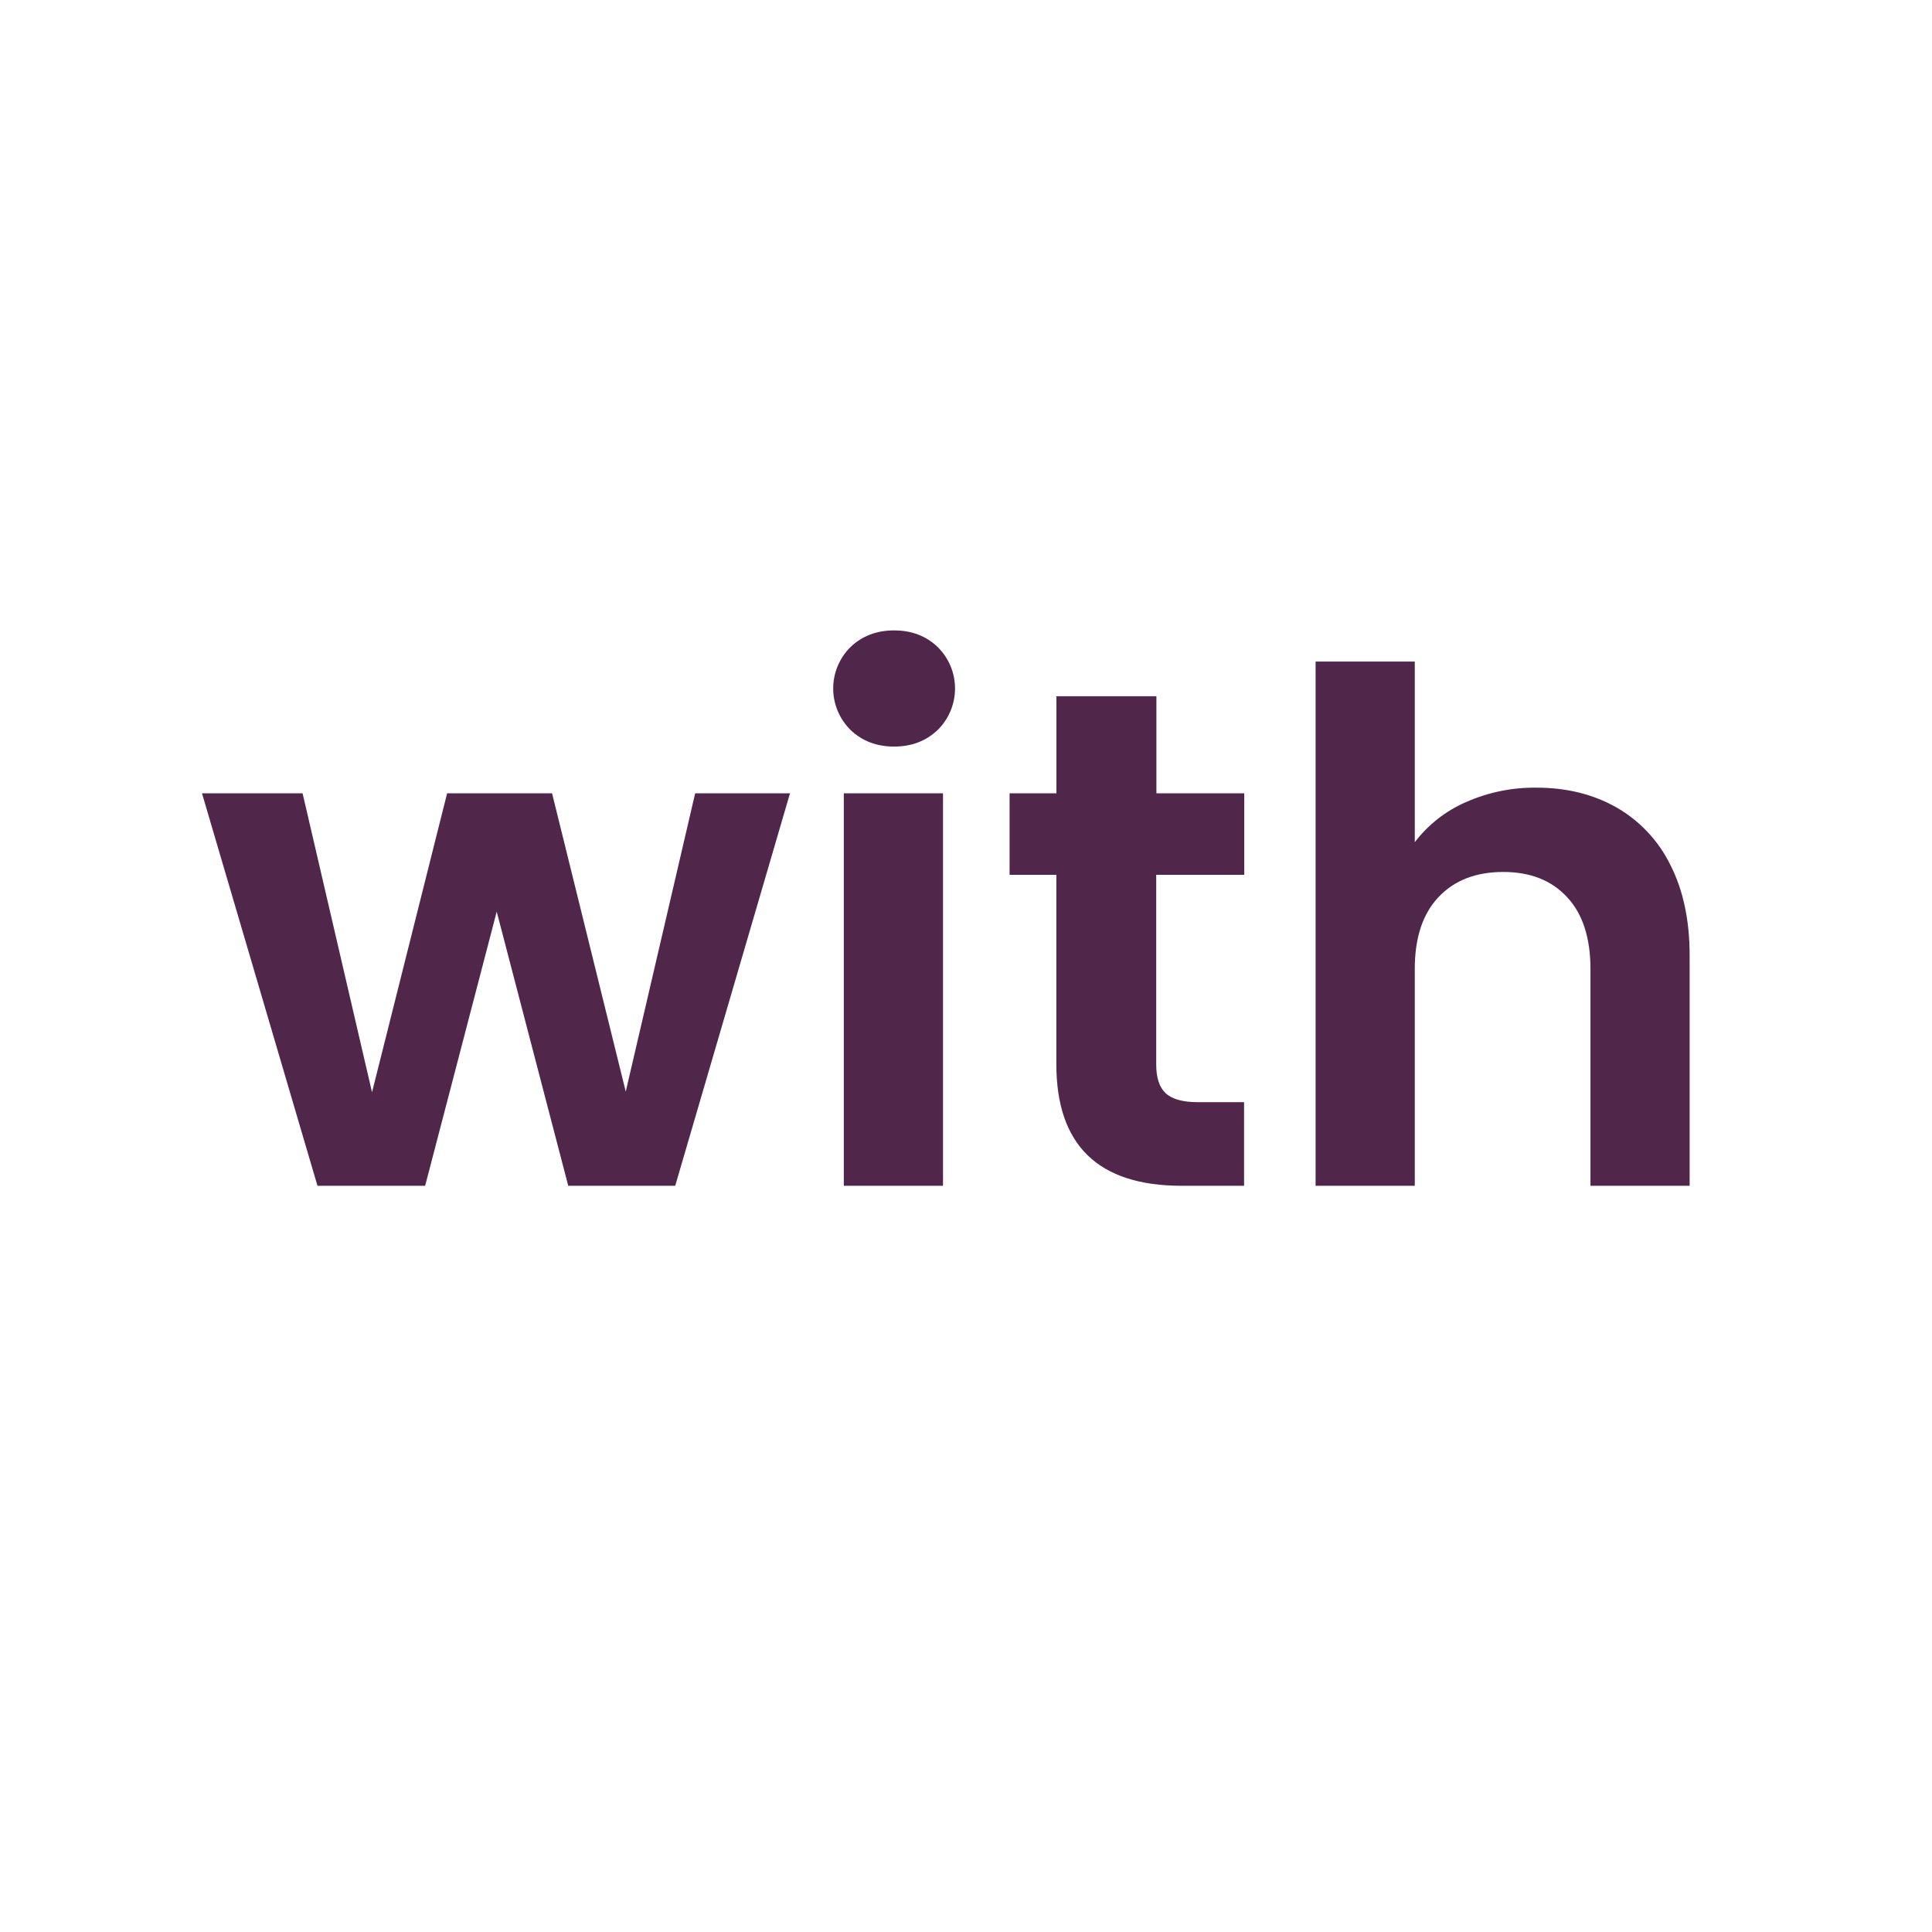
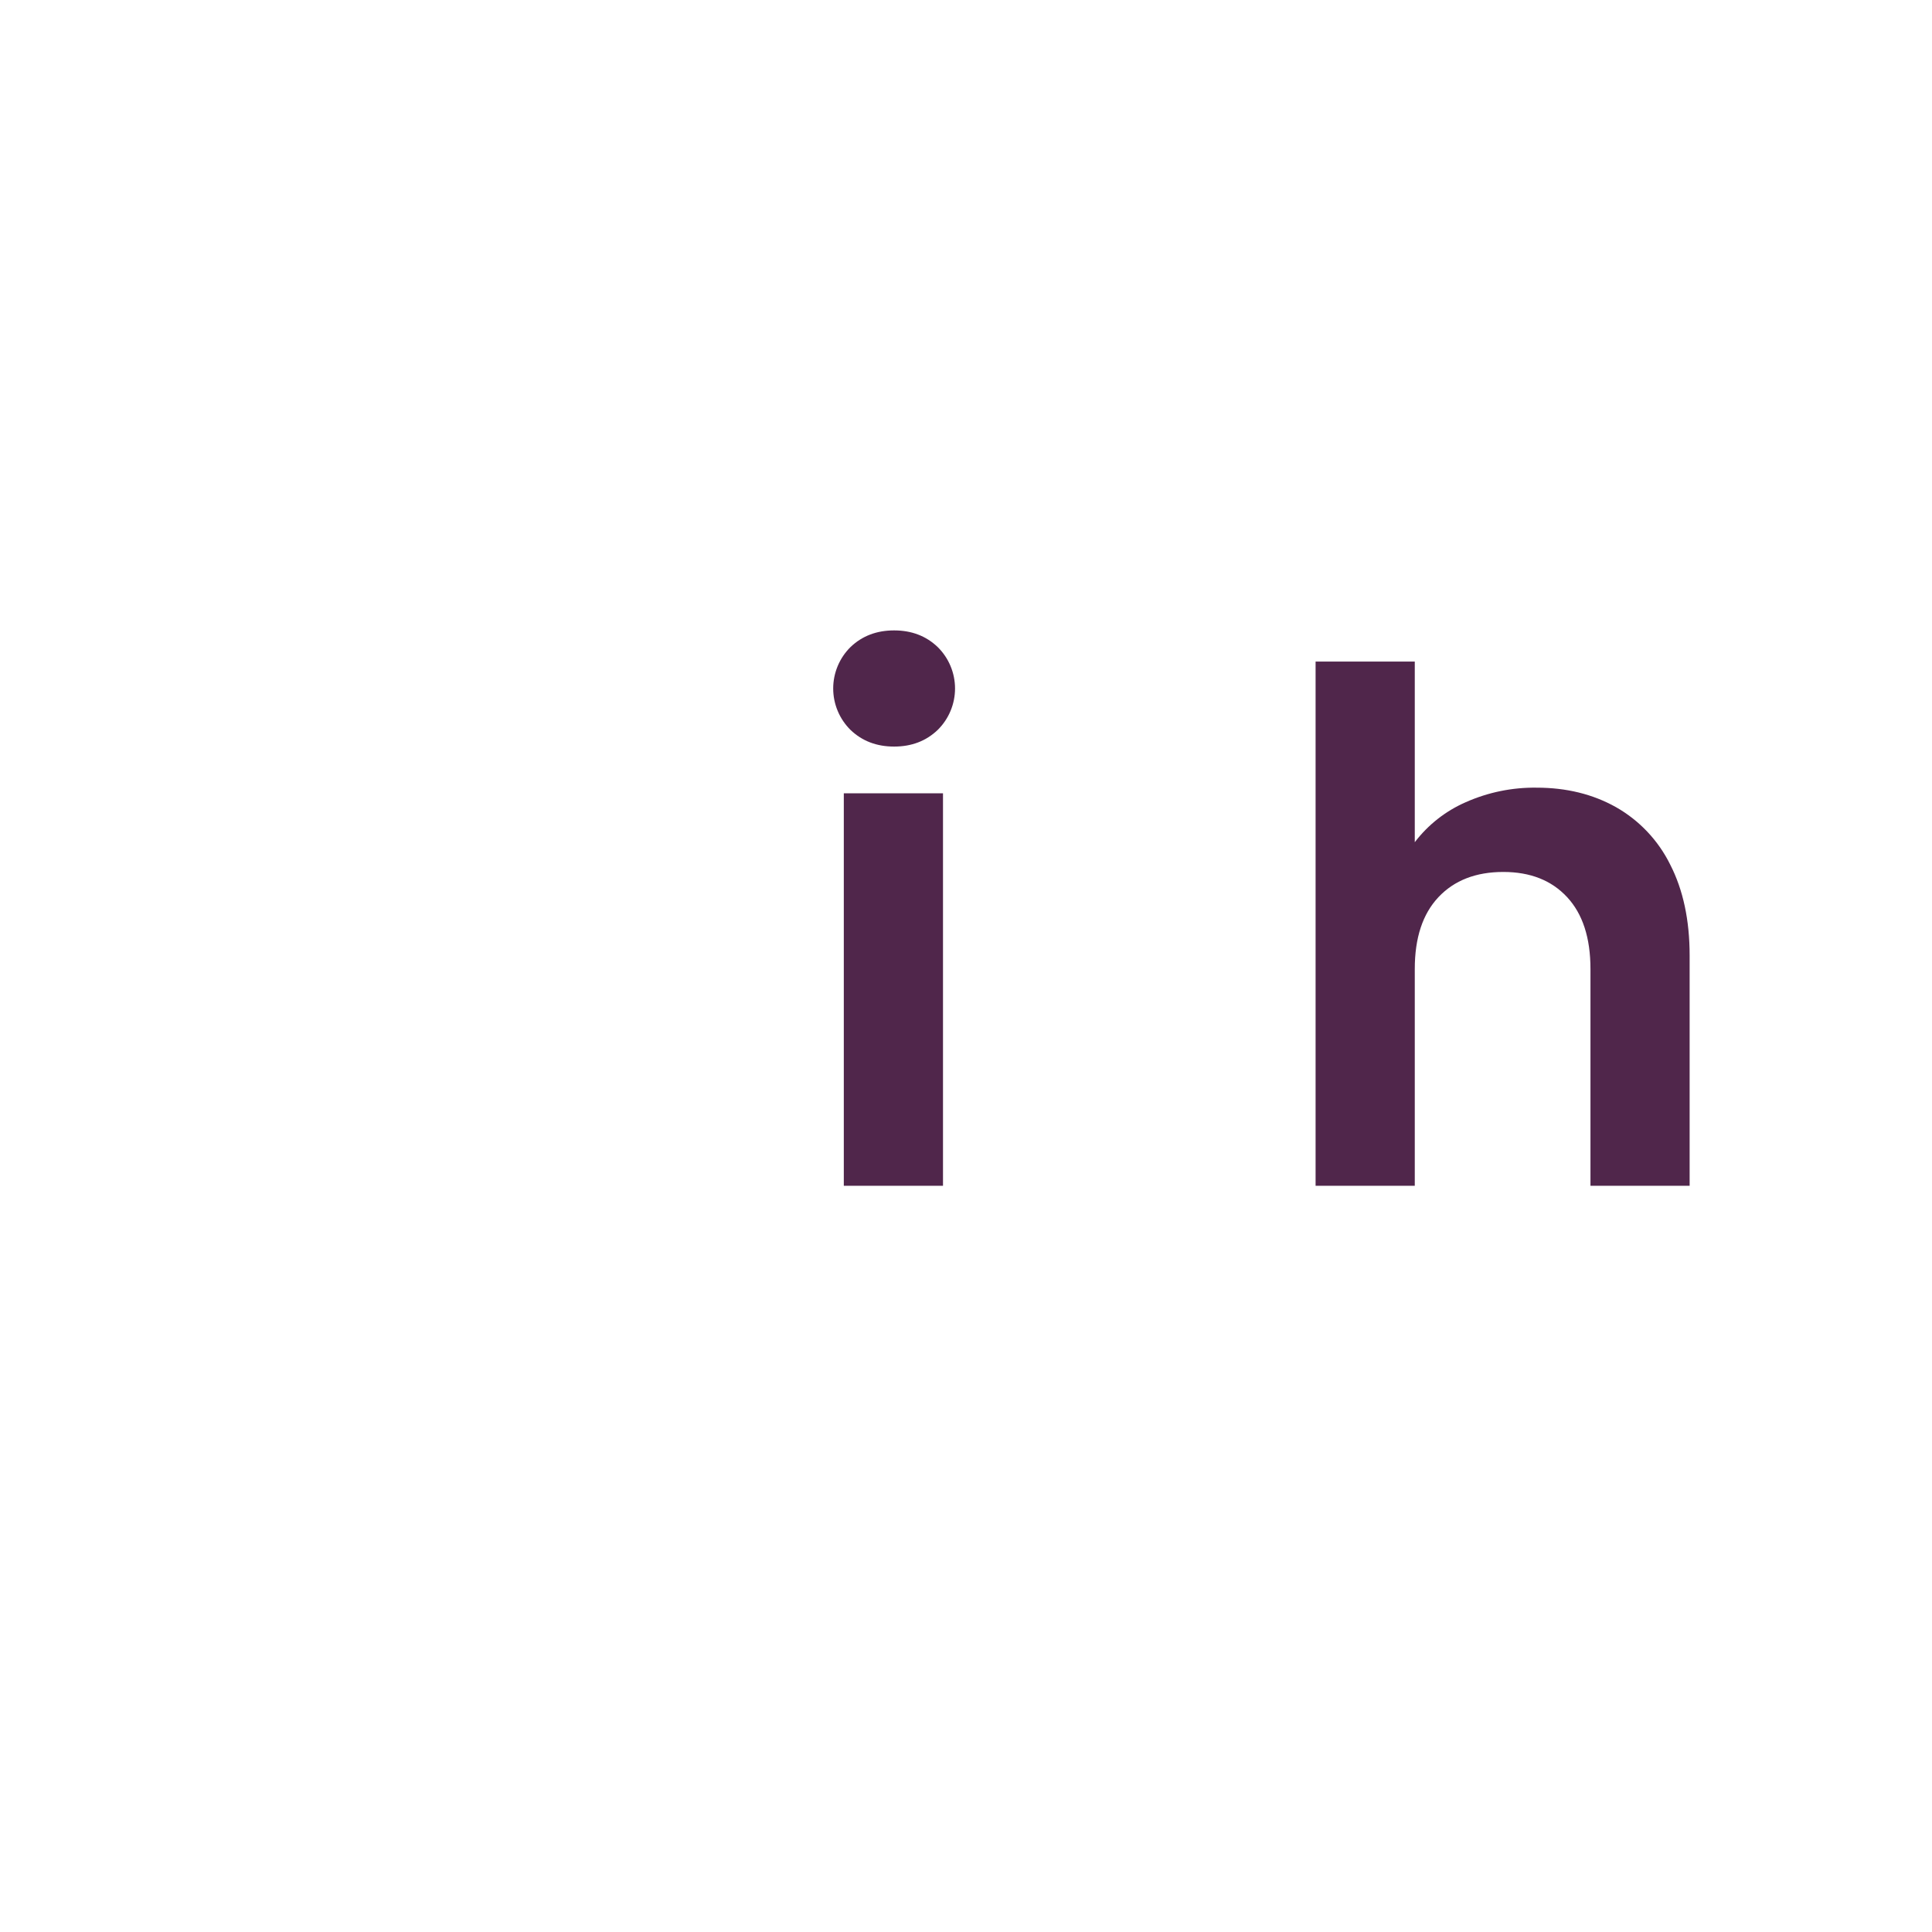
<svg xmlns="http://www.w3.org/2000/svg" width="1024" height="1024" viewBox="0 0 1024 1024" fill="none">
  <g id="grammatical_elements/with">
-     <path id="Vector" d="M418.709 420.48L357.875 628.498H301.184L263.265 483.193L225.334 628.498H168.269L107.062 420.48H160.382L197.181 578.935L236.978 420.48H292.61L331.661 578.562L368.448 420.48H418.709Z" fill="#50264B" />
    <path id="Vector_2" d="M450.799 386.883C447.889 384.012 445.579 380.591 444.002 376.82C442.424 373.048 441.612 369.001 441.612 364.913C441.612 360.825 442.424 356.778 444.002 353.006C445.579 349.235 447.889 345.814 450.799 342.943C456.941 337.067 464.639 334.129 473.895 334.129C483.151 334.129 490.85 337.067 496.991 342.943C499.904 345.813 502.217 349.233 503.796 353.004C505.375 356.776 506.188 360.824 506.188 364.913C506.188 369.002 505.375 373.05 503.796 376.822C502.217 380.593 499.904 384.013 496.991 386.883C490.85 392.759 483.151 395.697 473.895 395.697C464.639 395.697 456.941 392.759 450.799 386.883ZM499.808 420.479V628.496H447.235V420.479H499.808Z" fill="#50264B" />
-     <path id="Vector_3" d="M612.82 463.658V564.289C612.82 571.297 614.509 576.362 617.889 579.485C621.269 582.608 626.964 584.173 634.976 584.181H659.384V628.494H626.342C582.029 628.494 559.877 606.964 559.885 563.903V463.658H535.104V420.477H559.933V369.035H612.916V420.477H659.48V463.658H612.82Z" fill="#50264B" />
-     <path id="Vector_4" d="M856.491 427.799C868.896 434.835 878.904 445.43 885.222 458.215C892.102 471.606 895.542 487.689 895.542 506.466V628.495H842.981V513.594C842.981 497.073 838.85 484.37 830.59 475.483C822.329 466.596 811.062 462.153 796.789 462.153C782.275 462.153 770.824 466.596 762.435 475.483C754.046 484.37 749.855 497.073 749.863 513.594V628.495H697.29V350.648H749.863V446.391C756.921 437.132 766.226 429.829 776.897 425.173C788.709 419.928 801.518 417.303 814.442 417.479C830.208 417.479 844.225 420.919 856.491 427.799Z" fill="#50264B" />
+     <path id="Vector_4" d="M856.491 427.799C868.896 434.835 878.904 445.43 885.222 458.215C892.102 471.606 895.542 487.689 895.542 506.466V628.495H842.981V513.594C842.981 497.073 838.85 484.37 830.59 475.483C822.329 466.596 811.062 462.153 796.789 462.153C782.275 462.153 770.824 466.596 762.435 475.483C754.046 484.37 749.855 497.073 749.863 513.594V628.495H697.29V350.648H749.863V446.391C756.921 437.132 766.226 429.829 776.897 425.173C788.709 419.928 801.518 417.303 814.442 417.479C830.208 417.479 844.225 420.919 856.491 427.799" fill="#50264B" />
  </g>
</svg>